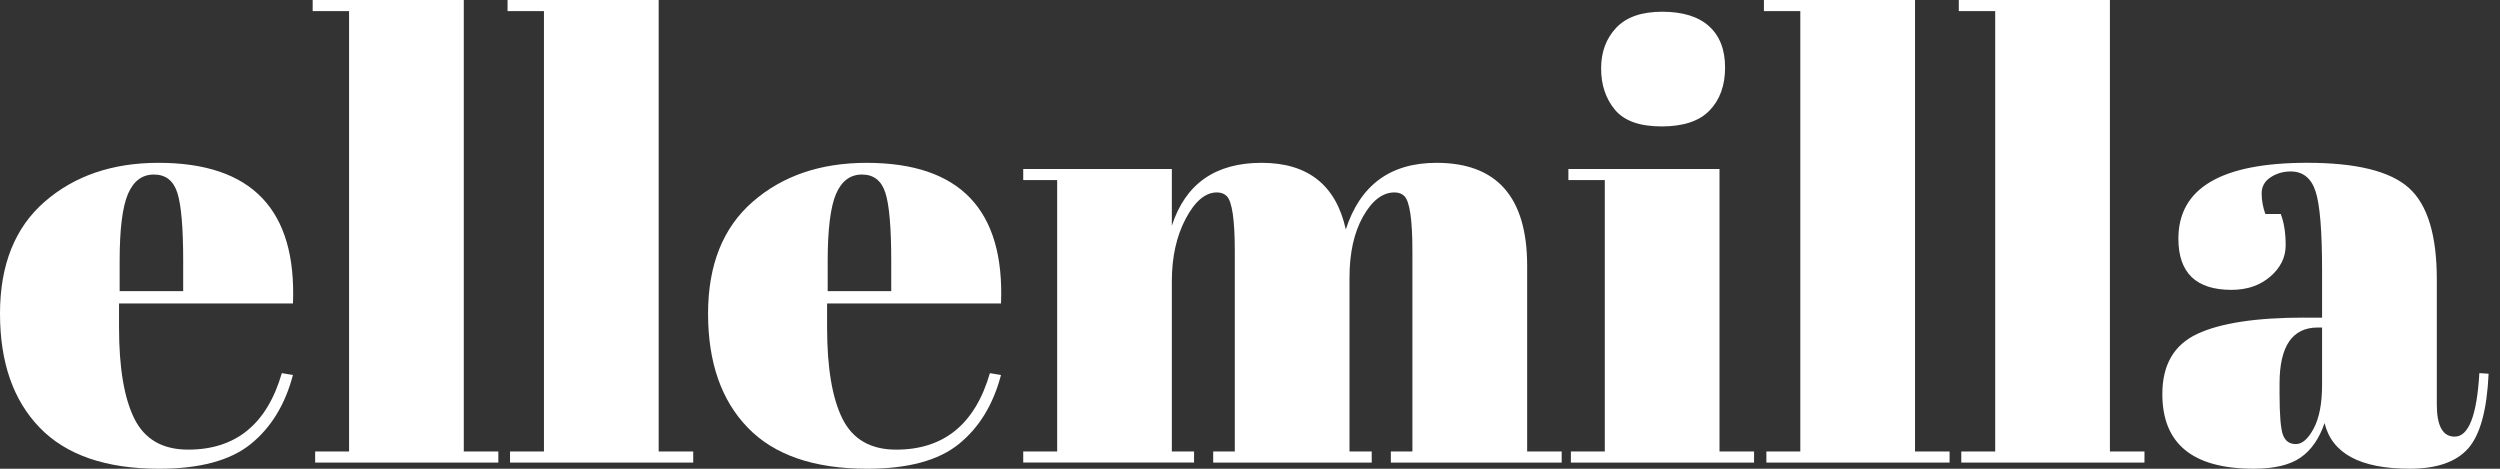
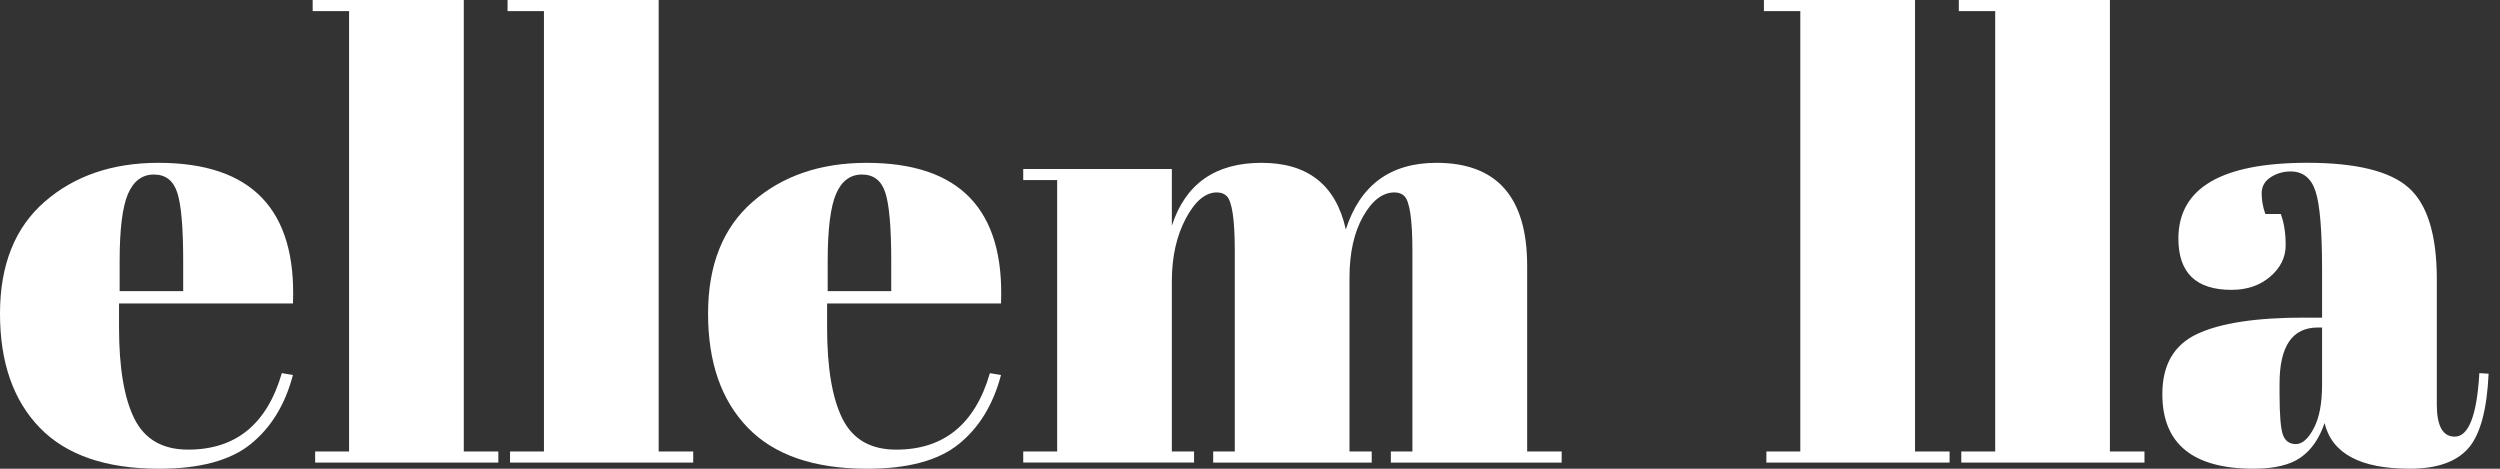
<svg xmlns="http://www.w3.org/2000/svg" fill="none" viewBox="0 0 160 30" height="30" width="160">
  <rect x="0" y="0" width="160" height="30" fill="#333333" stroke="none" />
  <g clip-path="url(#clip0_83_9729)">
    <path fill="white" d="M2.547 27.375C0.848 25.625 0 23.19 0 20.072C0 16.954 0.954 14.565 2.862 12.907C4.768 11.25 7.197 10.421 10.143 10.421C16.119 10.421 18.985 13.421 18.75 19.42H7.618V20.96C7.618 23.539 7.946 25.485 8.603 26.801C9.26 28.117 10.407 28.776 12.039 28.776C15.091 28.776 17.091 27.144 18.037 23.881L18.748 23.999C18.249 25.894 17.348 27.367 16.045 28.42C14.742 29.473 12.787 30 10.183 30C6.789 30 4.242 29.125 2.546 27.375H2.547ZM7.657 18.631H11.724V16.697C11.724 14.565 11.599 13.112 11.348 12.335C11.098 11.559 10.599 11.17 9.849 11.17C9.099 11.17 8.546 11.584 8.189 12.414C7.835 13.243 7.657 14.671 7.657 16.697V18.631Z" />
    <path fill="white" d="M20.011 0H29.682V28.895H31.894V29.605H20.17V28.895H22.341V0.711H20.011V0Z" />
    <path fill="white" d="M32.484 0H42.155V28.895H44.366V29.605H32.642V28.895H34.813V0.711H32.484V0Z" />
-     <path fill="white" d="M47.862 27.375C46.164 25.625 45.316 23.191 45.316 20.073C45.316 16.956 46.27 14.566 48.178 12.908C50.084 11.251 52.512 10.422 55.459 10.422C61.434 10.422 64.301 13.422 64.065 19.421H52.934V20.961C52.934 23.54 53.262 25.486 53.919 26.802C54.577 28.118 55.724 28.777 57.355 28.777C60.407 28.777 62.407 27.145 63.354 23.882L64.064 24C63.566 25.895 62.665 27.368 61.361 28.421C60.058 29.474 58.104 30 55.5 30C52.105 30 49.558 29.126 47.862 27.376V27.375ZM52.972 18.631H57.039V16.697C57.039 14.565 56.914 13.112 56.663 12.335C56.413 11.559 55.914 11.17 55.165 11.17C54.415 11.17 53.861 11.585 53.505 12.414C53.151 13.243 52.972 14.671 52.972 16.697V18.631Z" />
+     <path fill="white" d="M47.862 27.375C46.164 25.625 45.316 23.191 45.316 20.073C45.316 16.956 46.27 14.566 48.178 12.908C50.084 11.251 52.512 10.422 55.459 10.422C61.434 10.422 64.301 13.422 64.065 19.421H52.934V20.961C52.934 23.54 53.262 25.486 53.919 26.802C54.577 28.118 55.724 28.777 57.355 28.777C60.407 28.777 62.407 27.145 63.354 23.882L64.064 24C63.566 25.895 62.665 27.368 61.361 28.421C60.058 29.474 58.104 30 55.5 30C52.105 30 49.558 29.126 47.862 27.376V27.375ZM52.972 18.631H57.039V16.697C57.039 14.565 56.914 13.112 56.663 12.335C56.413 11.559 55.914 11.17 55.165 11.17C54.415 11.17 53.861 11.585 53.505 12.414C53.151 13.243 52.972 14.671 52.972 16.697V18.631" />
    <path fill="white" d="M65.486 10.815H74.998V14.447C75.868 11.763 77.781 10.421 80.742 10.421C83.704 10.421 85.501 11.841 86.132 14.684C87.052 11.841 88.987 10.421 91.934 10.421C95.803 10.421 97.738 12.618 97.738 17.012V28.894H99.947V29.605H89.014V28.894H90.394V16.066C90.394 14.066 90.223 12.894 89.881 12.552C89.724 12.394 89.512 12.315 89.249 12.315C88.486 12.315 87.816 12.829 87.236 13.855C86.658 14.881 86.368 16.183 86.368 17.763V28.894H87.79V29.605H77.644V28.894H79.027V16.066C79.027 14.066 78.853 12.894 78.513 12.552C78.355 12.394 78.142 12.315 77.88 12.315C77.142 12.315 76.48 12.875 75.887 13.992C75.294 15.112 74.998 16.448 74.998 17.999V28.893H76.42V29.604H65.487V28.893H67.658V11.525H65.487V10.814L65.486 10.815Z" />
-     <path fill="white" d="M100.377 10.815H110.048V28.894H112.26V29.605H100.536V28.894H102.707V11.525H100.377V10.815ZM106.338 8.091C104.943 8.091 103.95 7.737 103.357 7.026C102.767 6.316 102.471 5.433 102.471 4.381C102.471 3.329 102.792 2.461 103.438 1.777C104.083 1.093 105.061 0.751 106.379 0.751C107.697 0.751 108.695 1.061 109.379 1.678C110.064 2.296 110.405 3.178 110.405 4.322C110.405 5.467 110.075 6.382 109.418 7.065C108.76 7.751 107.733 8.092 106.338 8.092L106.338 8.091Z" />
    <path fill="white" d="M112.891 0H122.562V28.895H124.773V29.605H113.049V28.895H115.22V0.711H112.891V0Z" />
    <path fill="white" d="M125.364 0H135.034V28.895H137.246V29.605H125.522V28.895H127.693V0.711H125.364V0Z" />
    <path fill="white" d="M147.469 20.329H148.613V17.289C148.613 14.789 148.476 13.112 148.199 12.255C147.922 11.401 147.389 10.973 146.601 10.973C146.127 10.973 145.698 11.098 145.317 11.348C144.936 11.598 144.746 11.939 144.746 12.374C144.746 12.809 144.823 13.249 144.982 13.695H145.968C146.179 14.248 146.283 14.913 146.283 15.688C146.283 16.464 145.955 17.137 145.298 17.701C144.641 18.267 143.812 18.551 142.812 18.551C140.547 18.551 139.417 17.459 139.417 15.274C139.417 12.037 142.166 10.419 147.666 10.419C150.798 10.419 152.961 10.951 154.158 12.017C155.356 13.084 155.956 15.038 155.956 17.879V25.892C155.956 27.261 156.337 27.945 157.1 27.945C157.994 27.945 158.522 26.59 158.678 23.879L159.271 23.918C159.165 26.234 158.731 27.826 157.968 28.694C157.204 29.563 155.956 29.998 154.219 29.998C151.06 29.998 149.244 29.025 148.772 27.076C148.43 28.076 147.917 28.814 147.232 29.287C146.548 29.761 145.548 29.998 144.233 29.998C140.337 29.998 138.39 28.405 138.39 25.221C138.39 23.353 139.132 22.07 140.619 21.373C142.105 20.675 144.39 20.327 147.468 20.327L147.469 20.329ZM146.107 27.828C146.252 28.223 146.527 28.421 146.936 28.421C147.346 28.421 147.725 28.085 148.081 27.414C148.435 26.743 148.613 25.816 148.613 24.632V20.961H148.336C146.705 20.961 145.891 22.159 145.891 24.554V25.185C145.891 26.554 145.963 27.435 146.107 27.829V27.828Z" />
  </g>
  <defs>
    <clipPath id="clip0_83_9729">
      <rect fill="white" height="30" width="159.272" />
    </clipPath>
  </defs>
</svg>